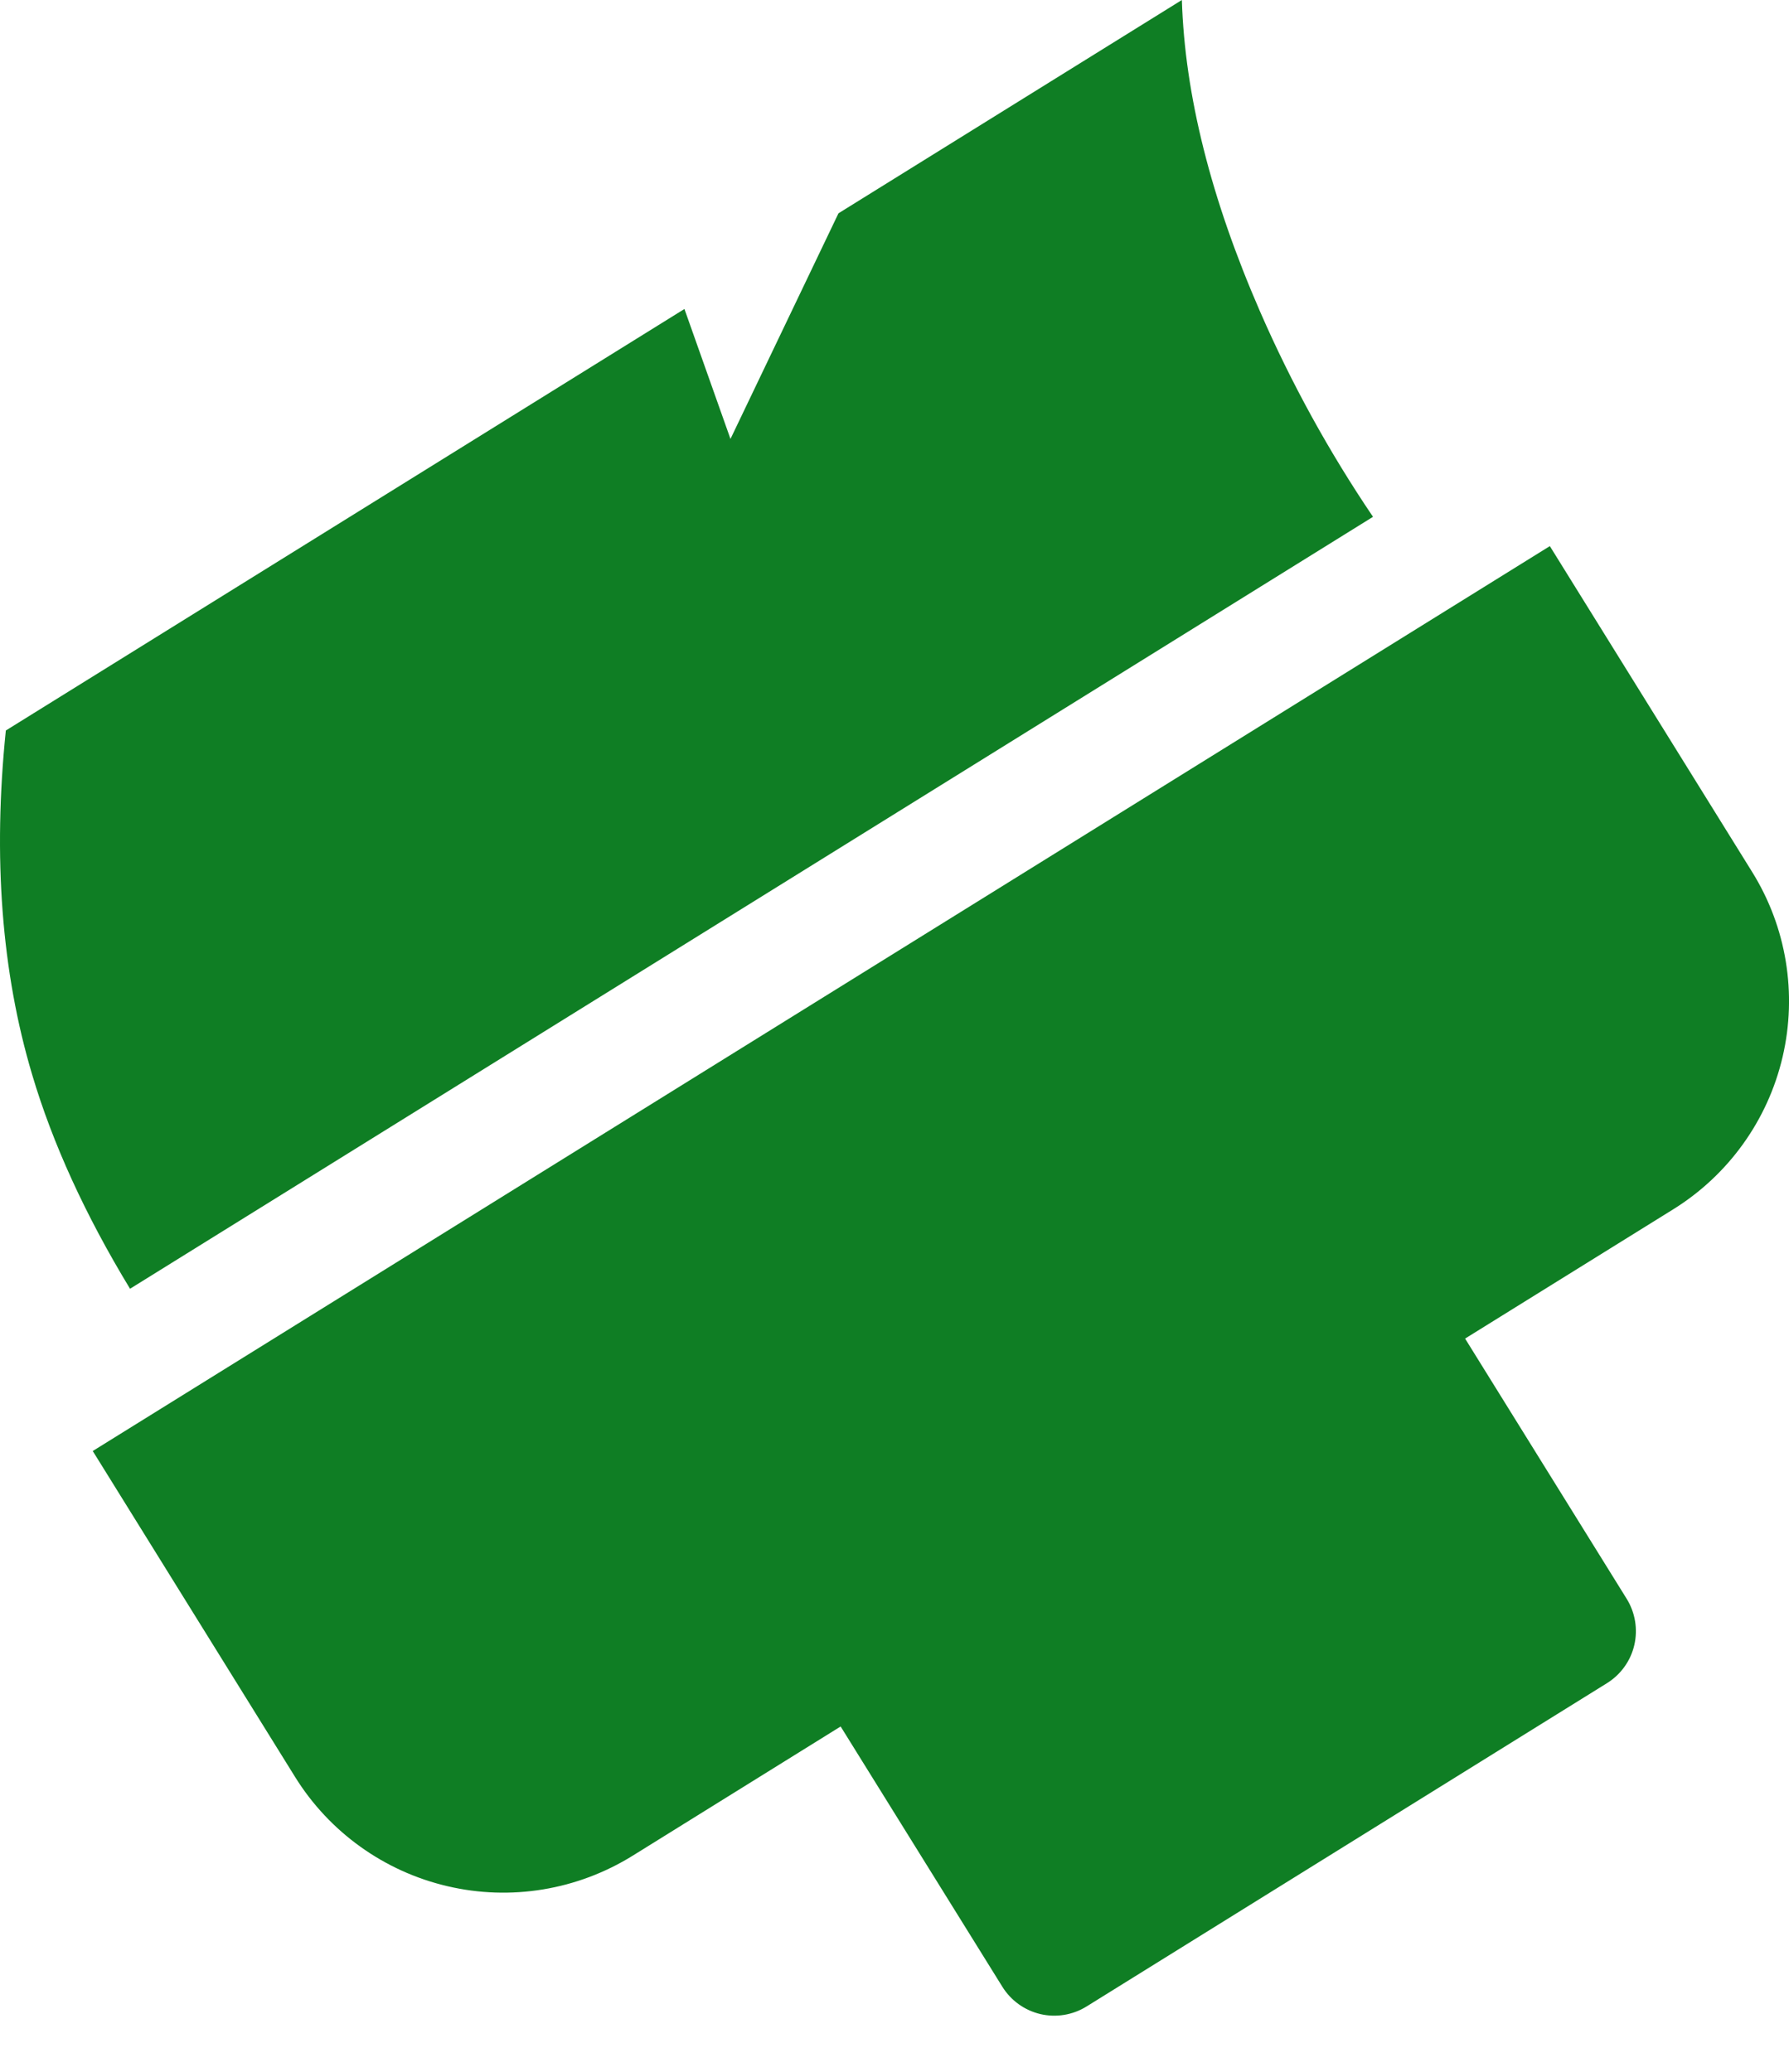
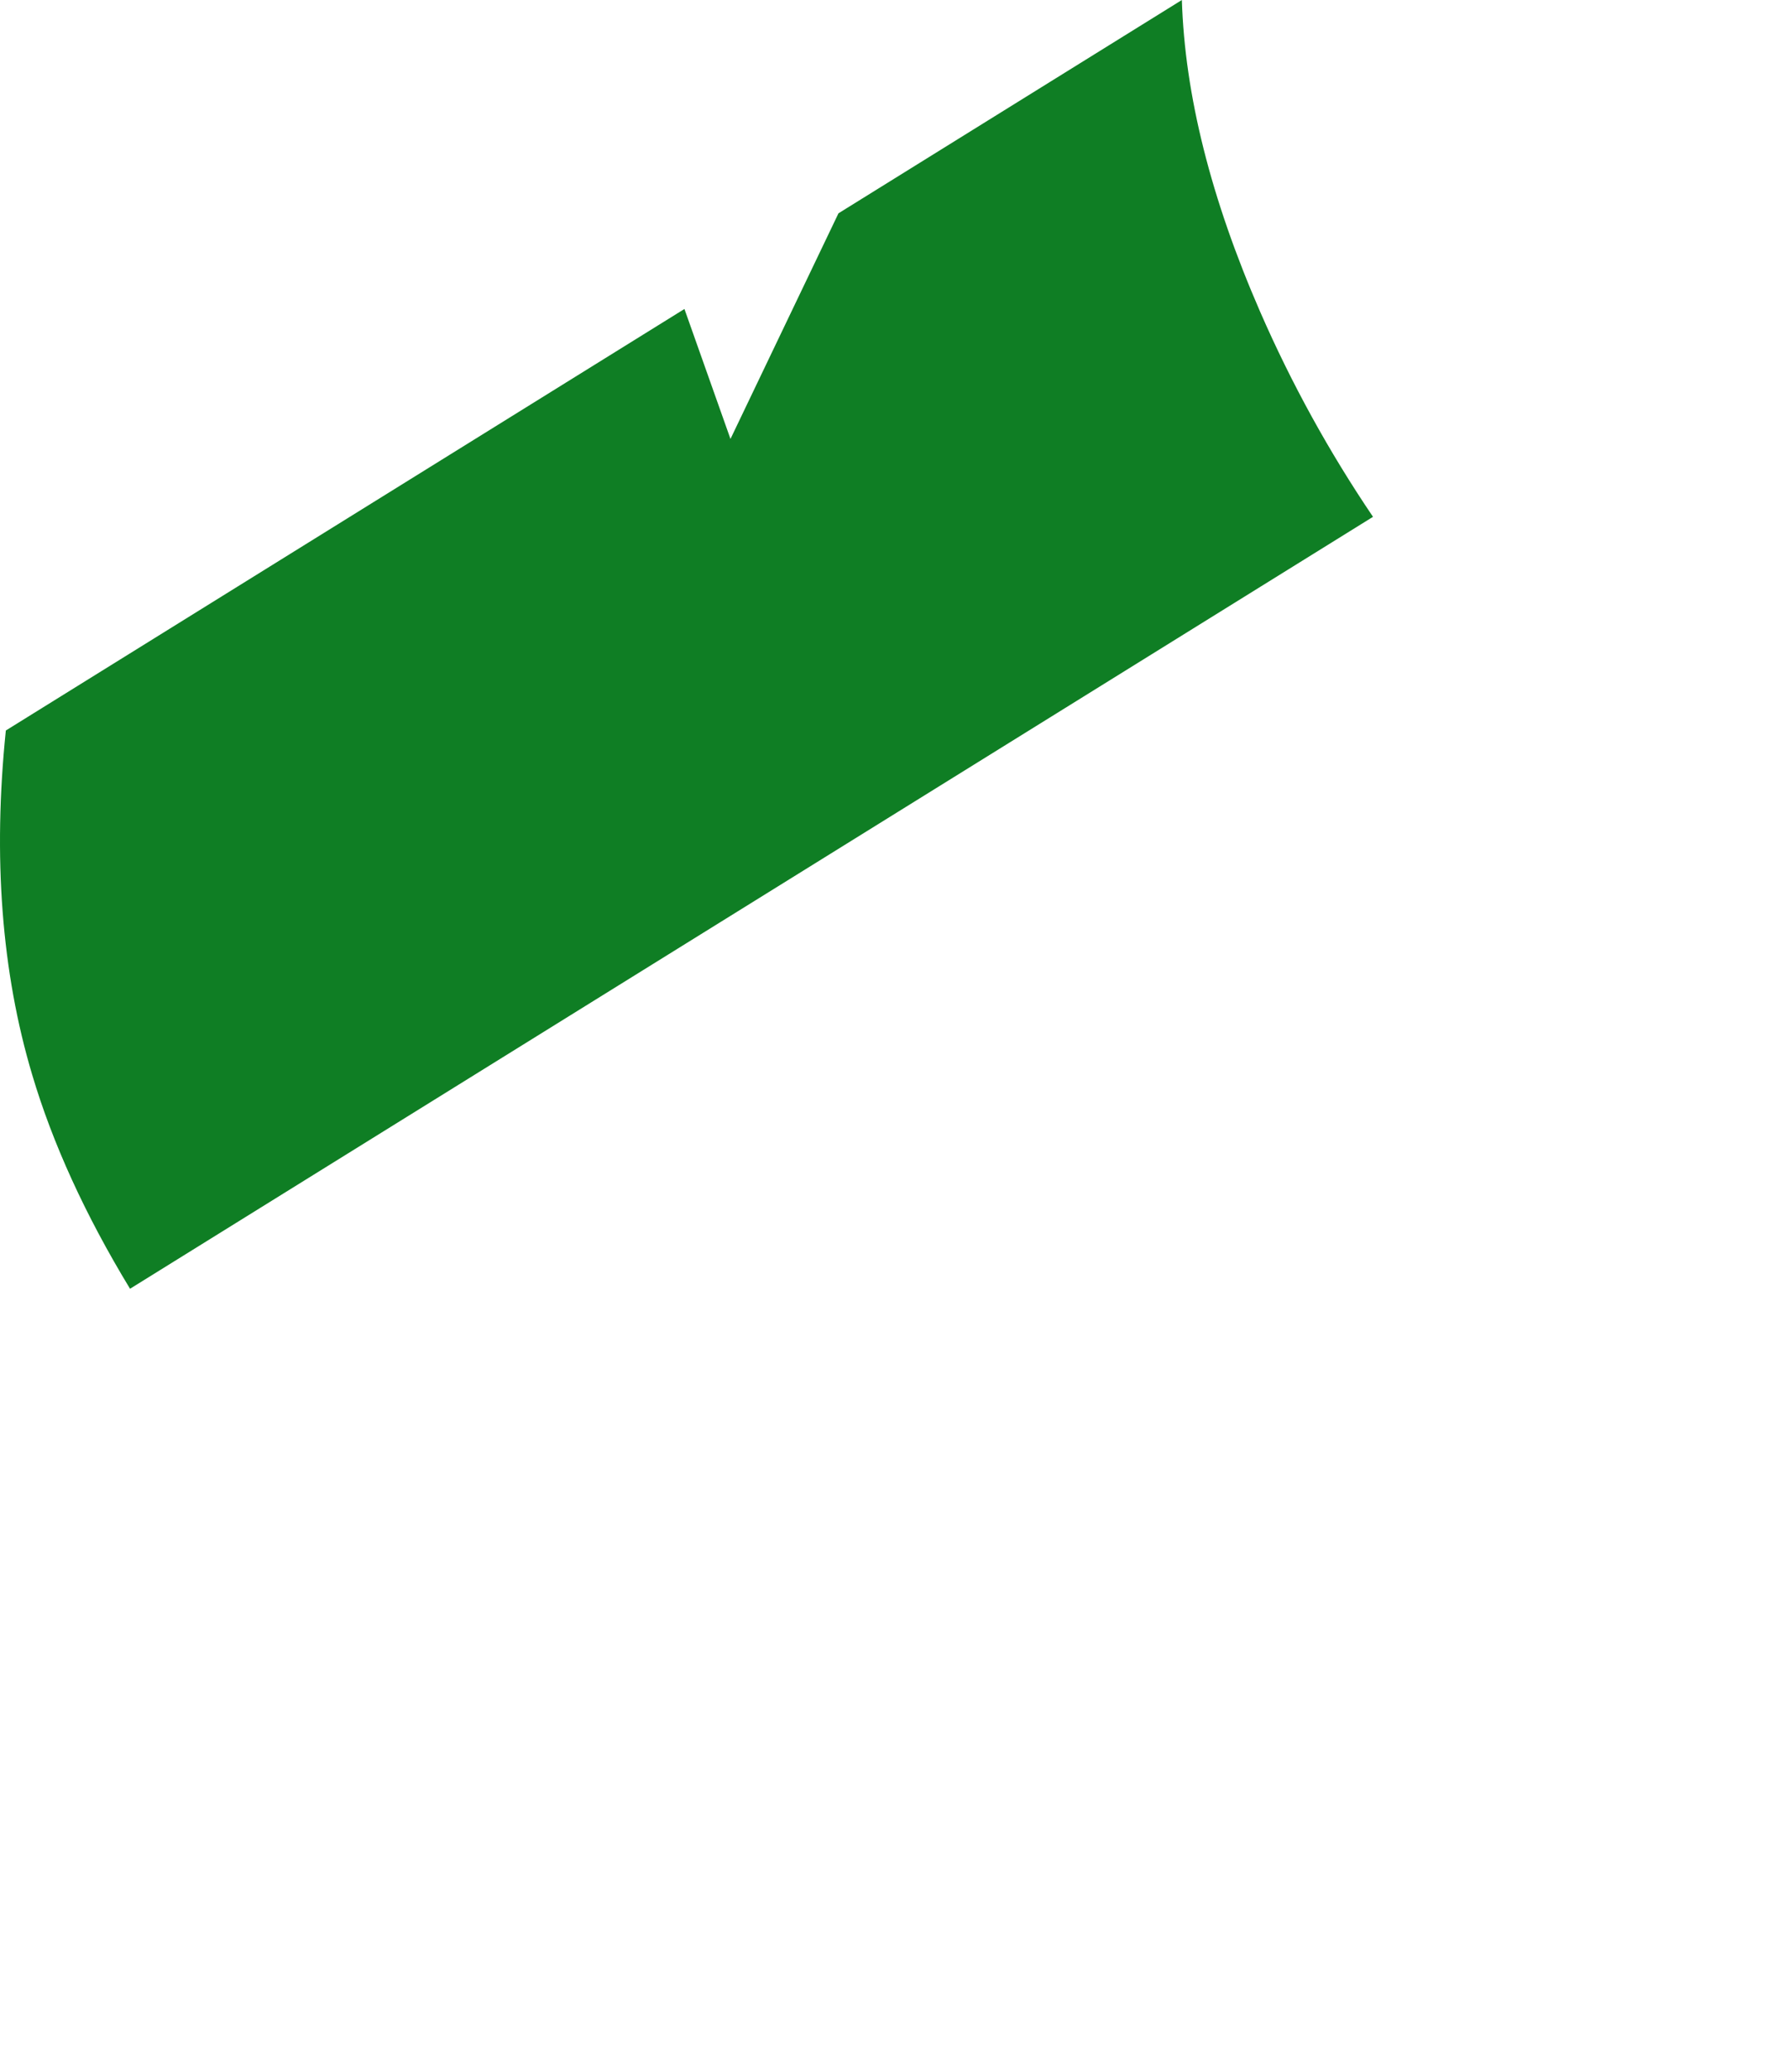
<svg xmlns="http://www.w3.org/2000/svg" width="19" height="22" viewBox="0 0 19 22" fill="none">
  <path d="M1.381 13.685C0.905 12.901 0.559 12.143 0.342 11.413C0.016 10.322 -0.076 9.102 0.062 7.757L7.269 3.281L7.758 4.661L8.905 2.265L12.552 0C12.583 1.007 12.861 2.112 13.384 3.312C13.716 4.073 14.117 4.801 14.582 5.488L1.381 13.685Z" fill="#0F7E24" />
-   <path d="M0.985 15.408L3.134 18.869C3.498 19.455 4.08 19.872 4.752 20.029C5.424 20.187 6.131 20.07 6.718 19.706L8.928 18.333L10.645 21.096C10.736 21.243 10.881 21.347 11.049 21.387C11.217 21.426 11.394 21.397 11.54 21.306L17.067 17.873C17.213 17.782 17.318 17.637 17.357 17.469C17.396 17.301 17.367 17.124 17.276 16.977L15.56 14.214L17.771 12.841C18.357 12.477 18.775 11.895 18.932 11.223C19.089 10.551 18.973 9.844 18.608 9.258L16.46 5.799L0.985 15.408Z" fill="#0F7E24" />
</svg>